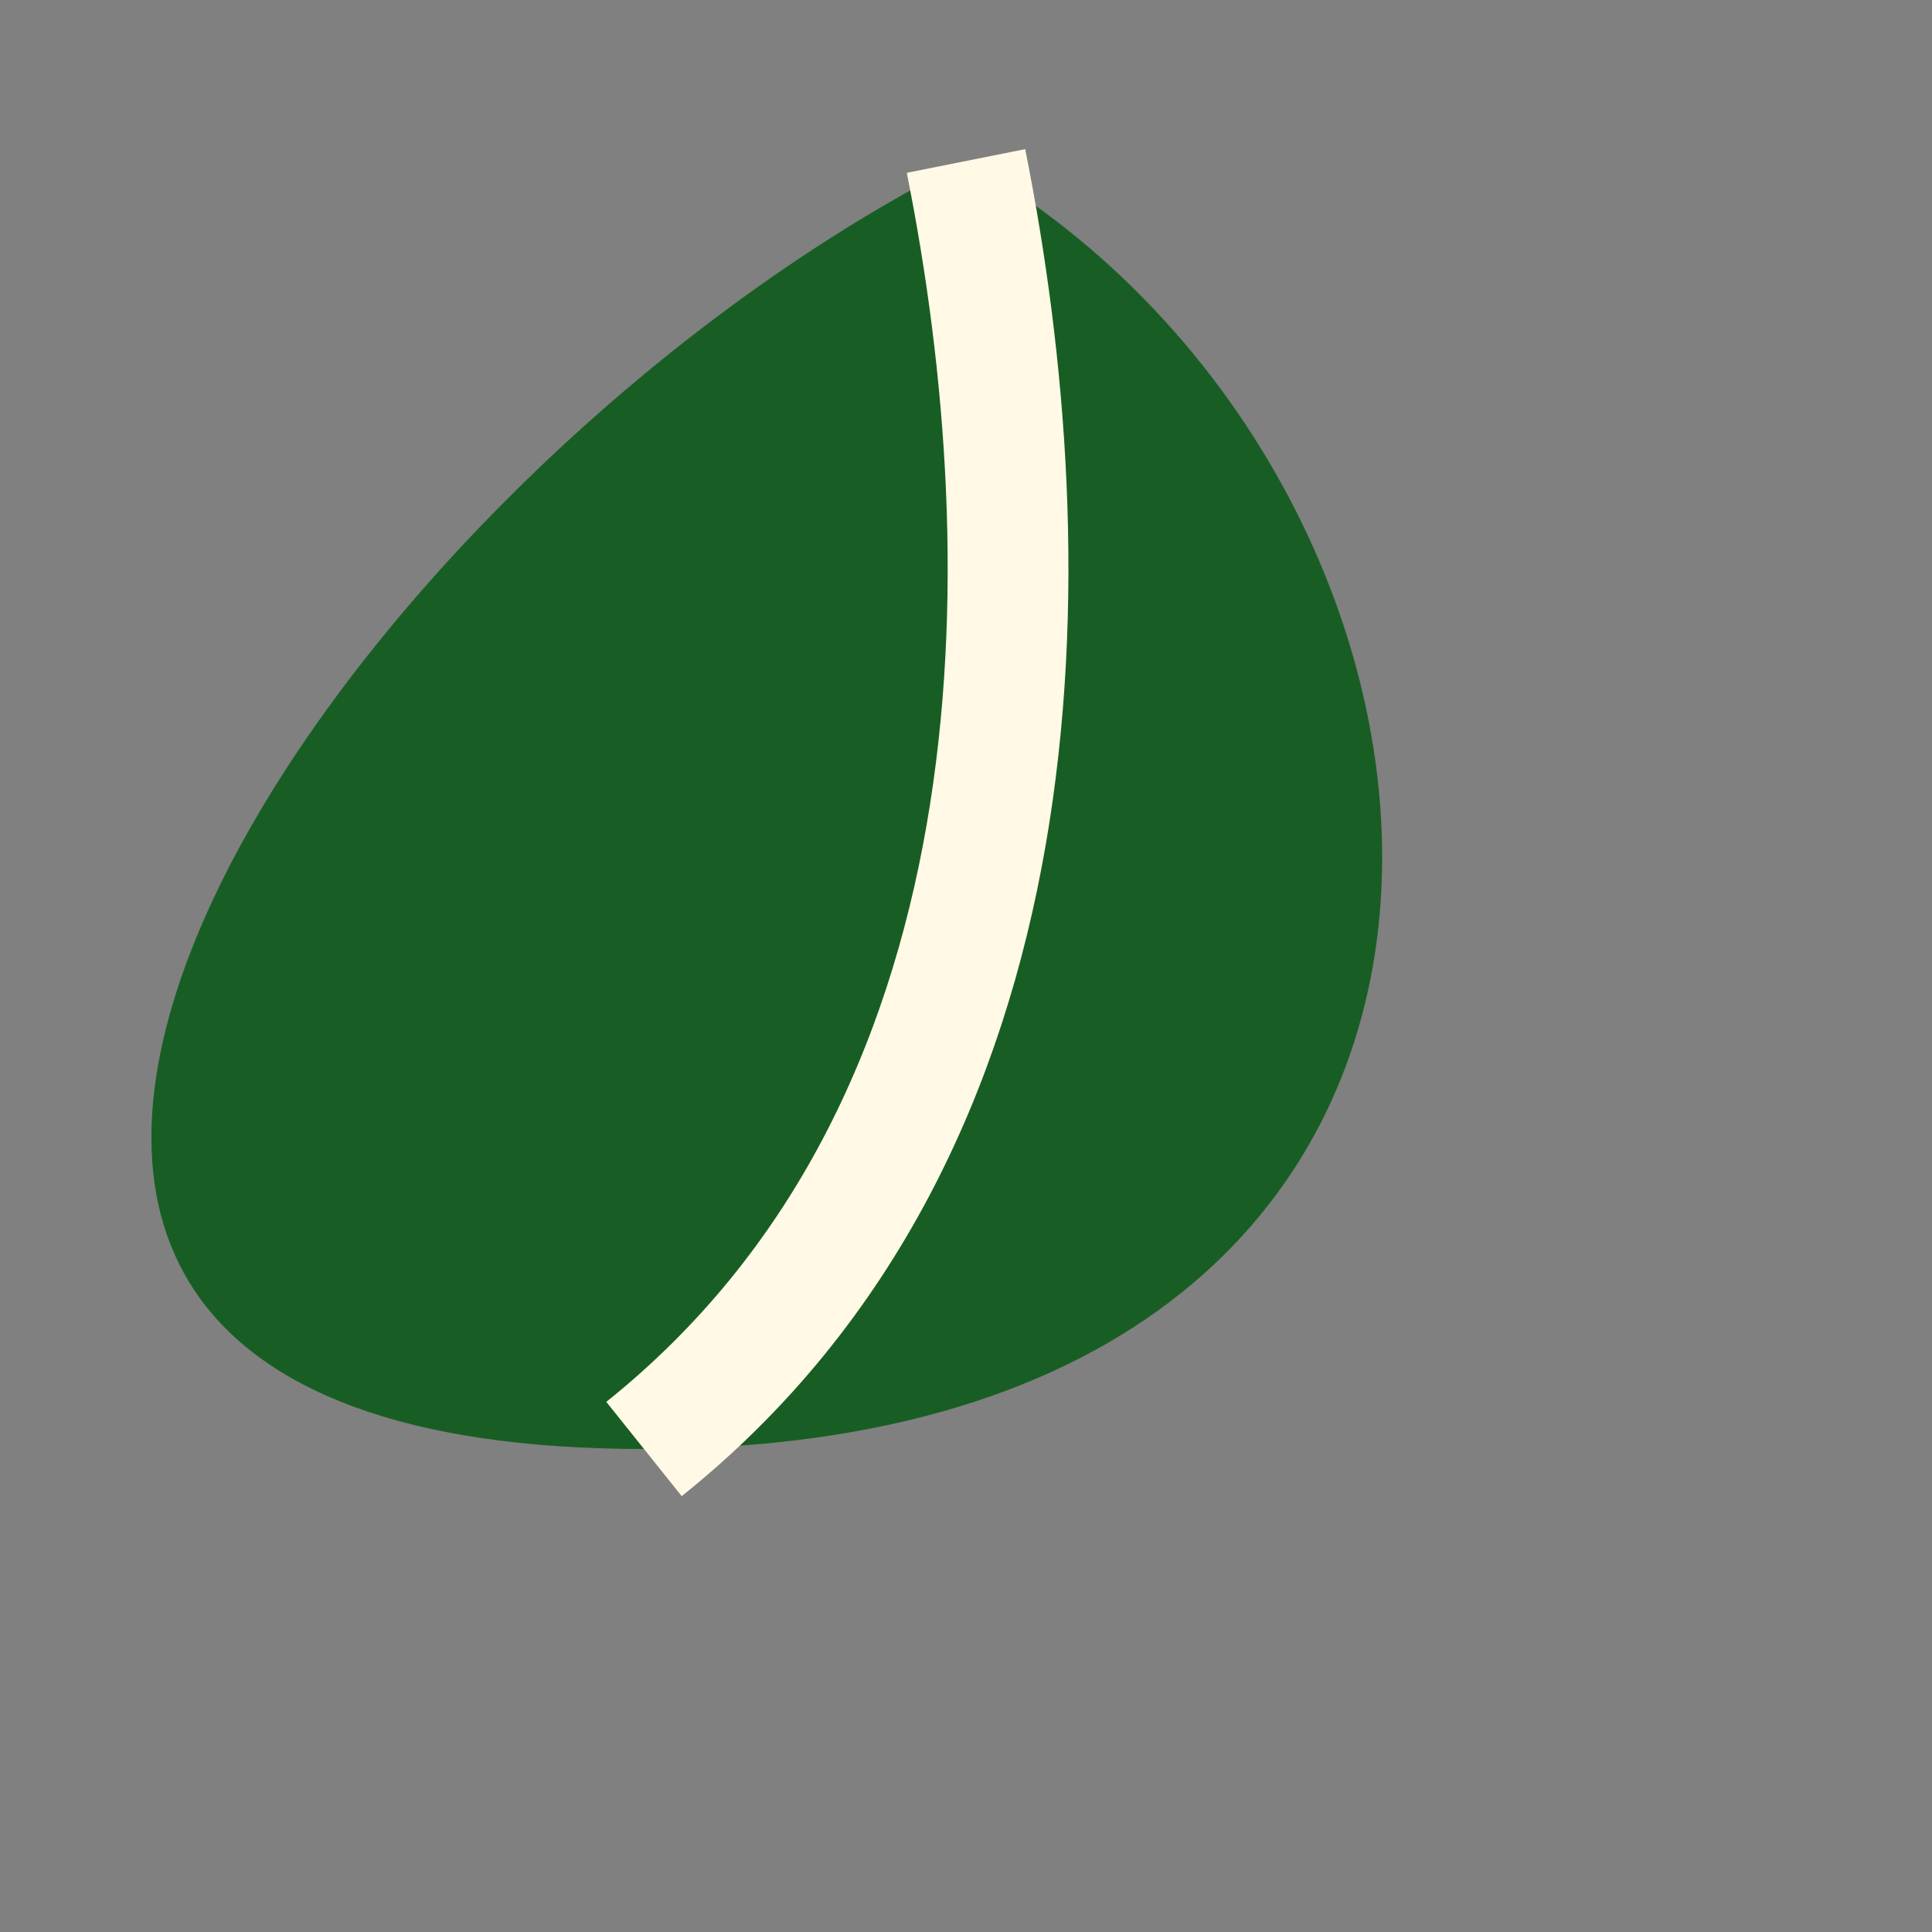
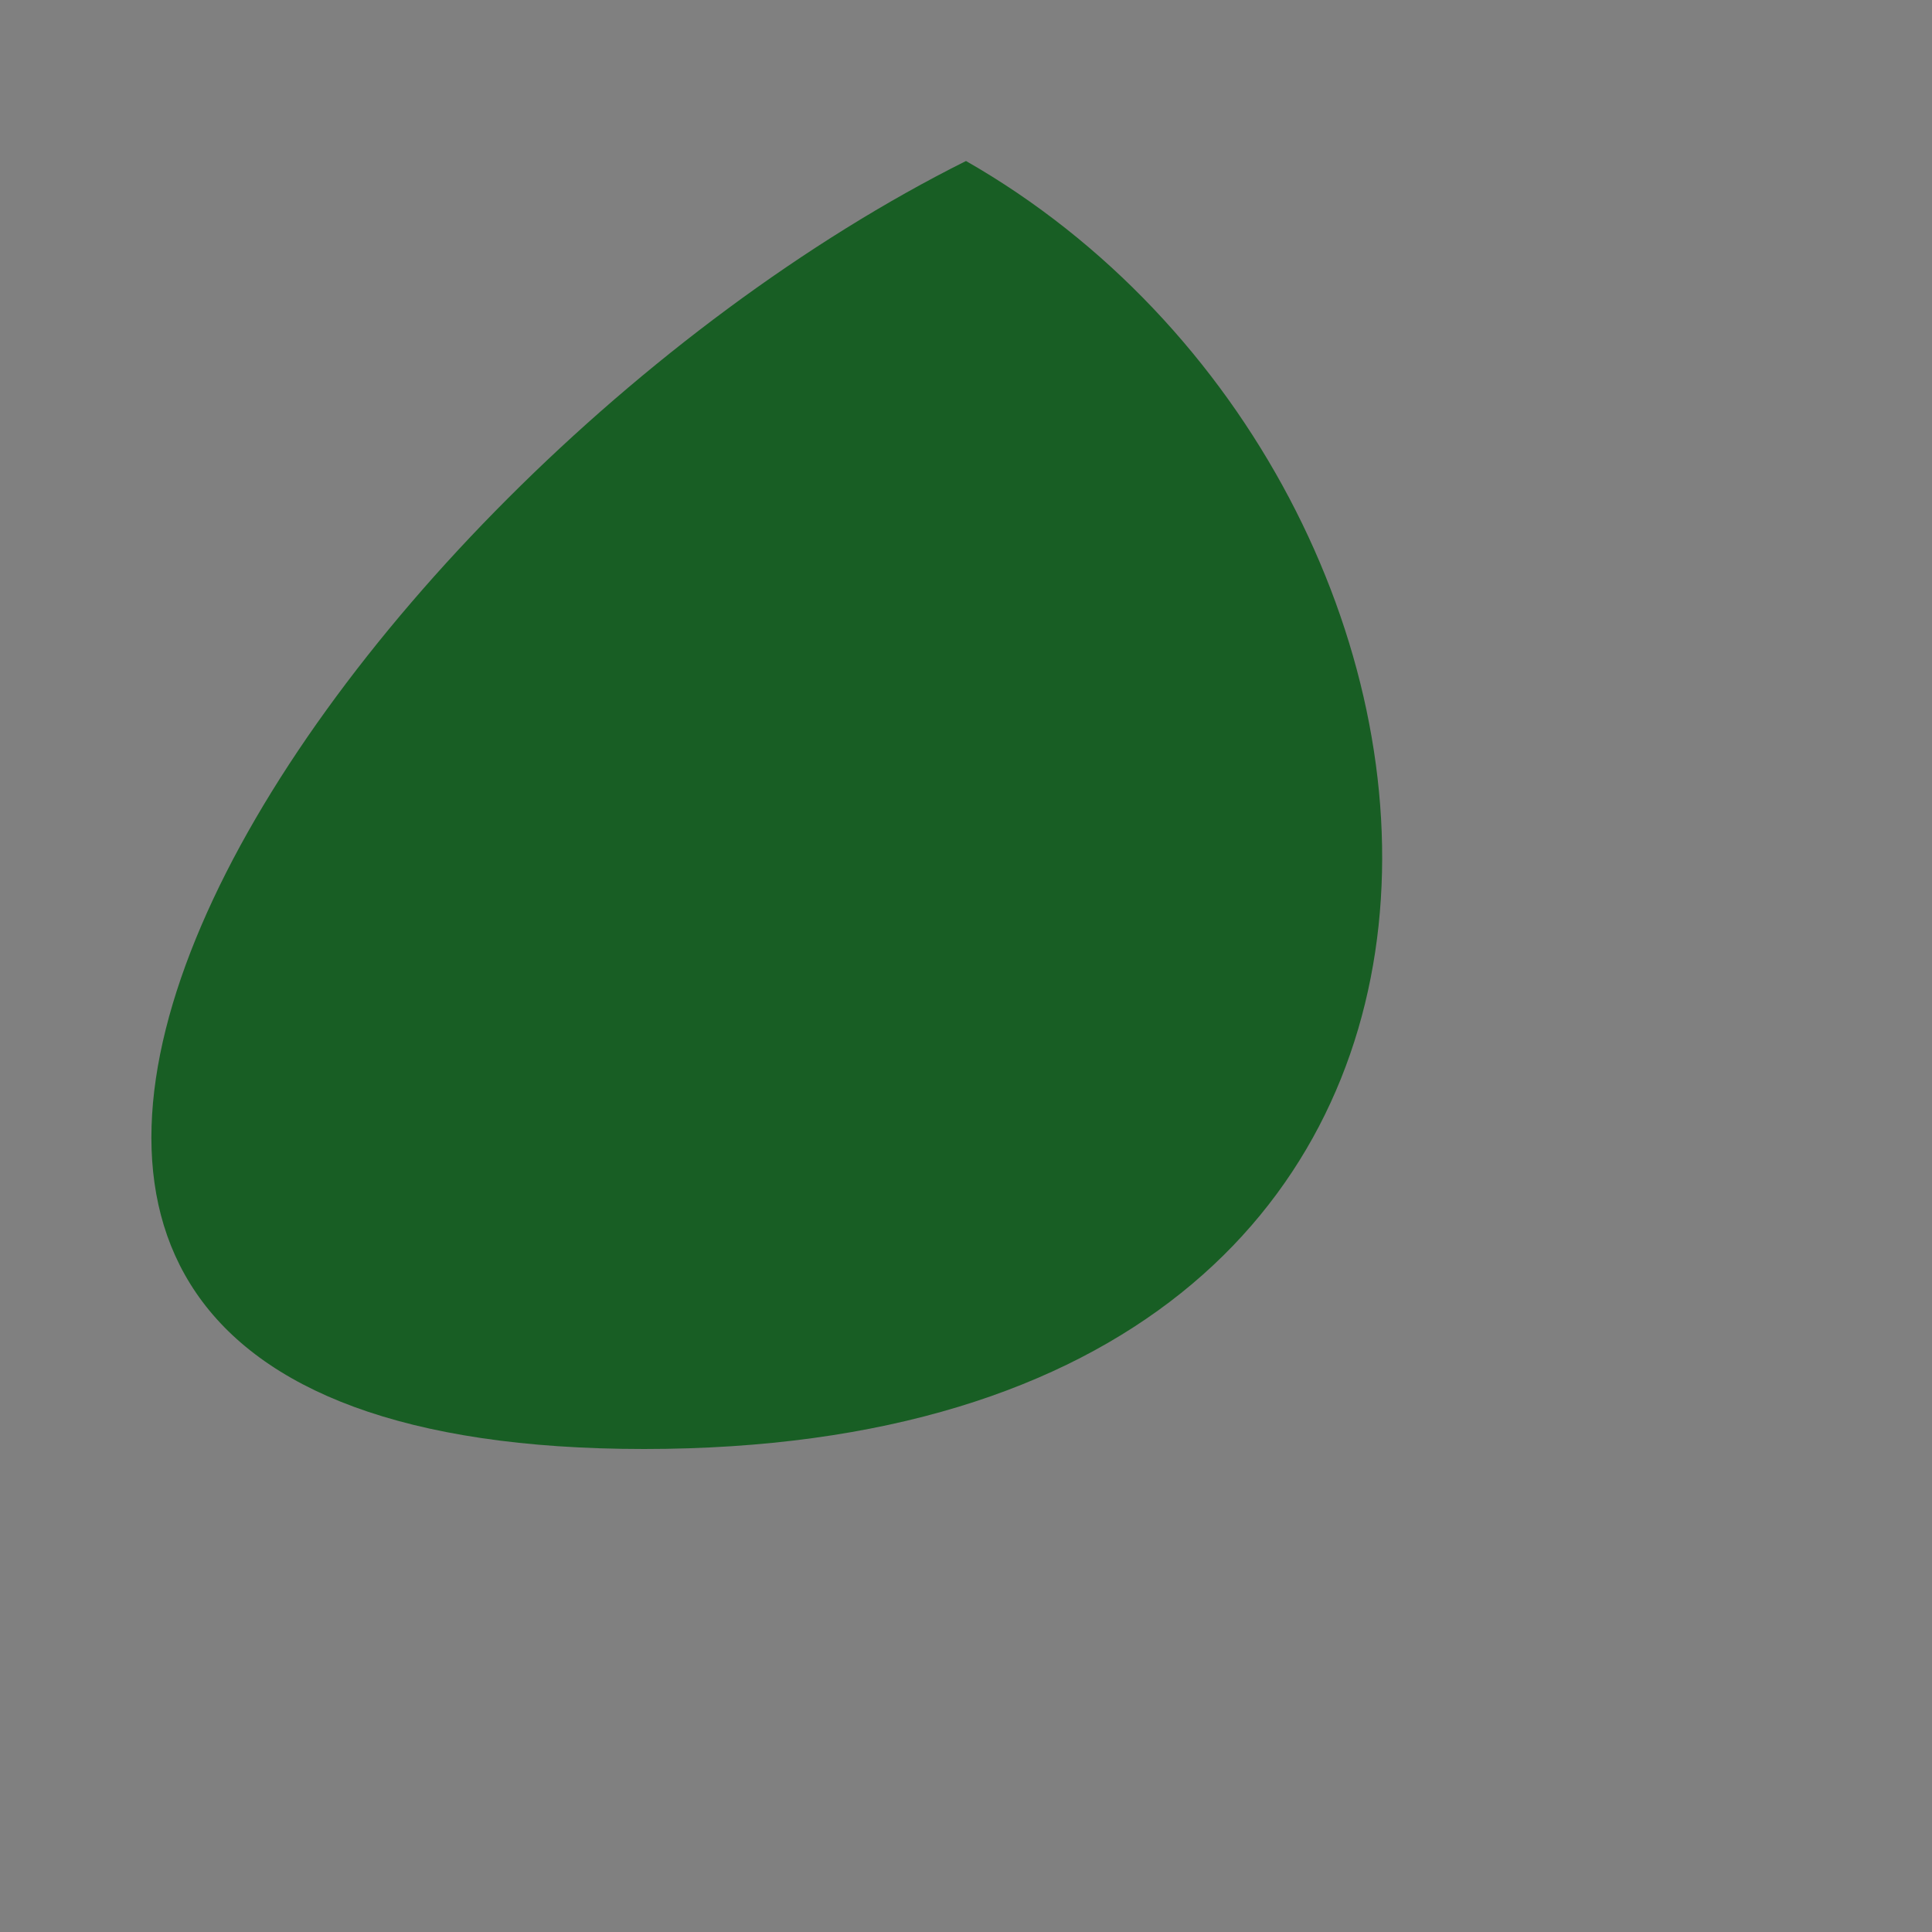
<svg xmlns="http://www.w3.org/2000/svg" width="24" height="24" viewBox="0 0 24 24">
  <rect x="0" y="0" width="24" height="24" fill="#808080" stroke="none" />
  <path d="M12 2C19 6 20 18 8 18s-4-12 4-16z" fill="#185E24" />
-   <path d="M8 18c5-4 5-11 4-16" stroke="#FFF9E5" stroke-width="1.5" fill="none" />
</svg>